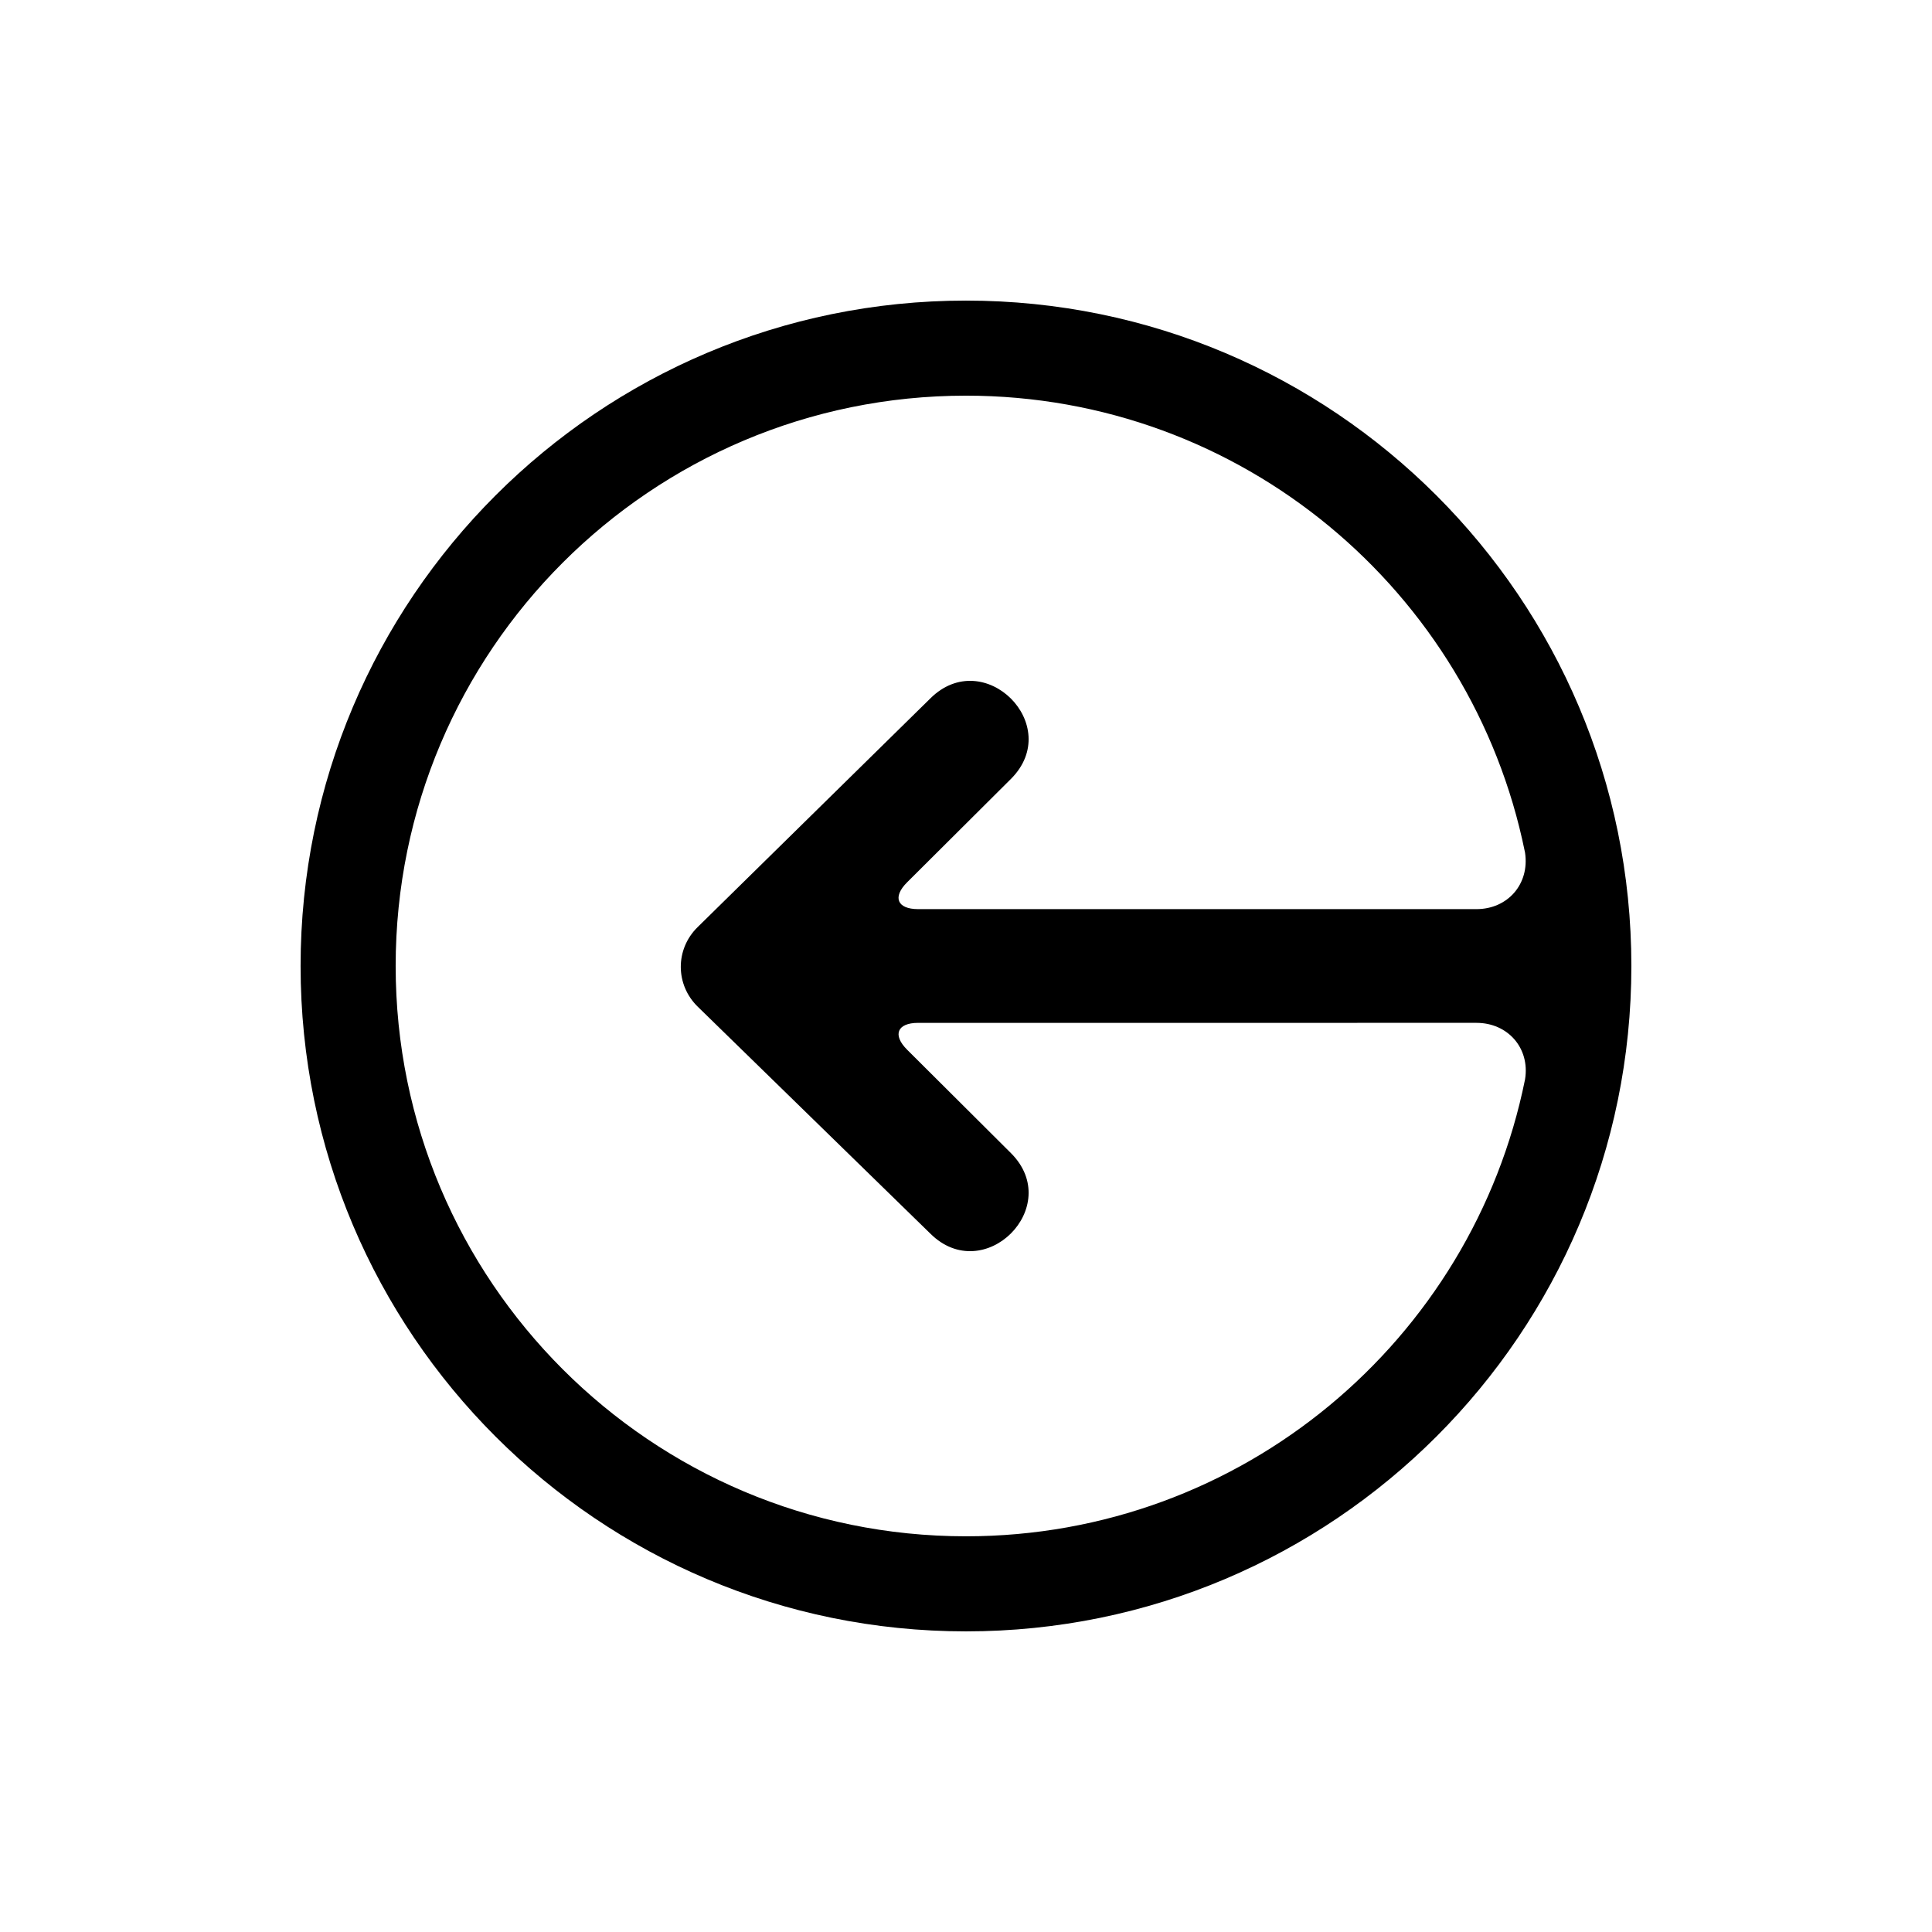
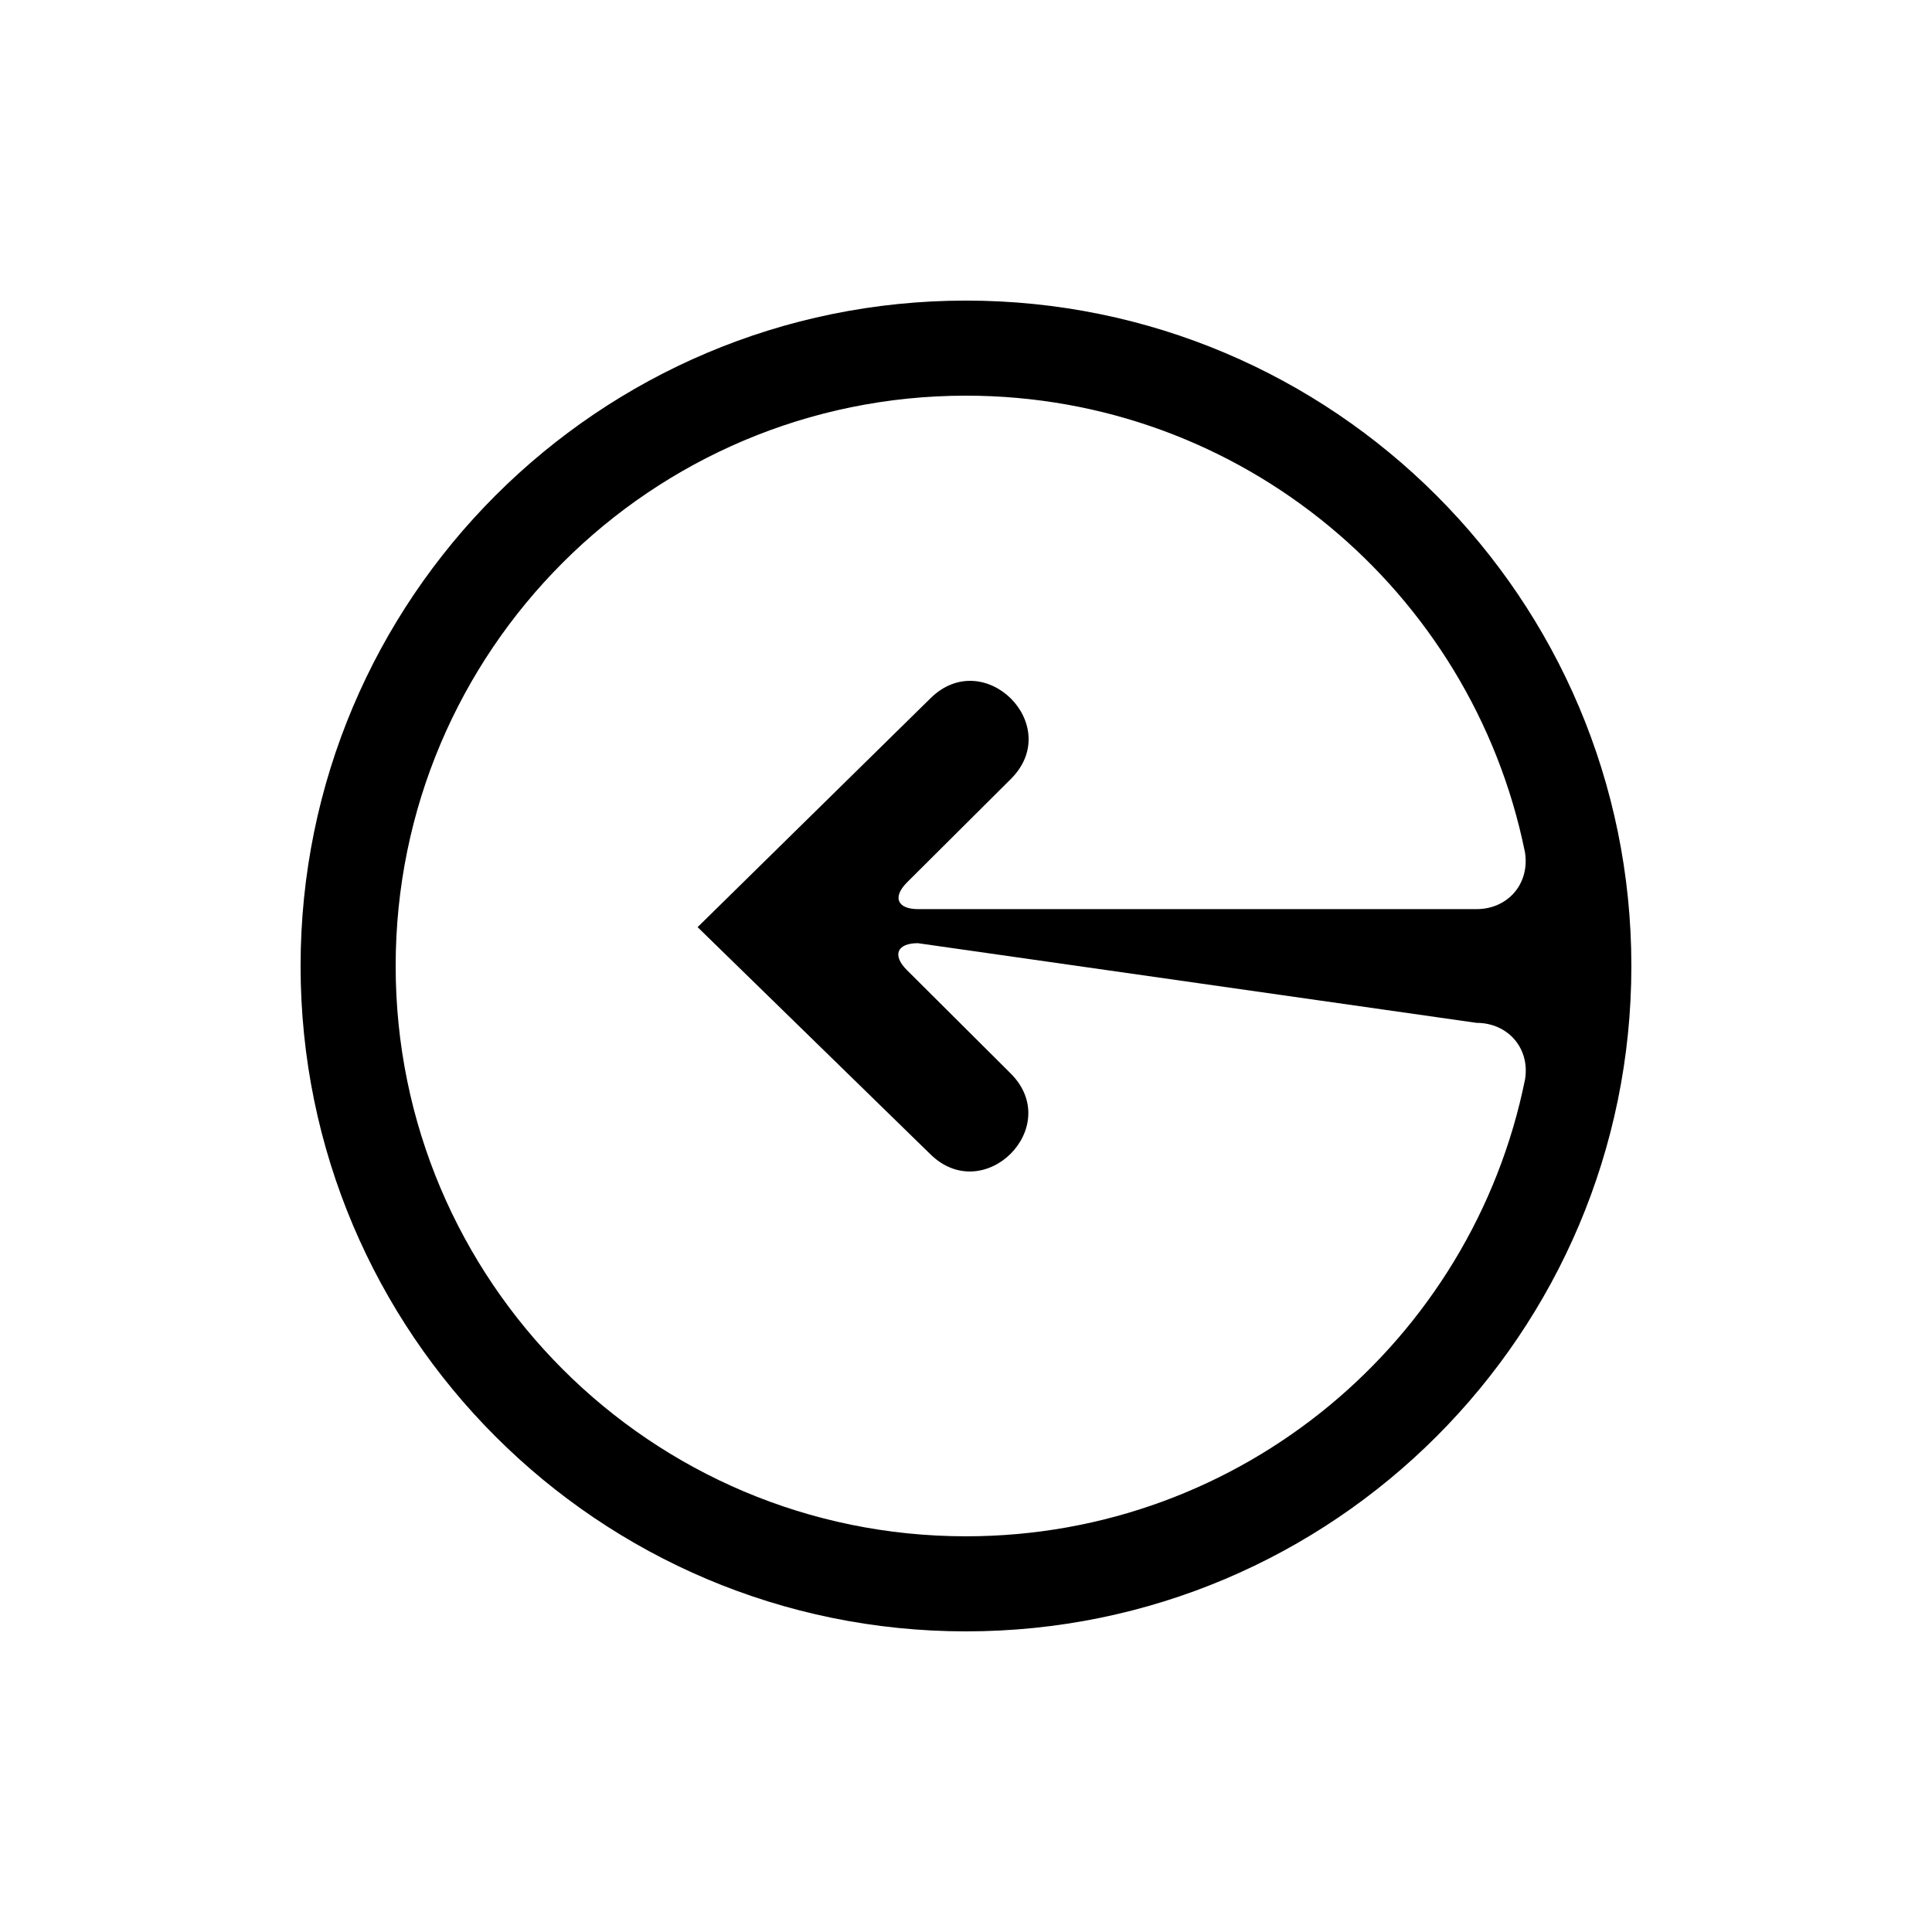
<svg xmlns="http://www.w3.org/2000/svg" fill="#000000" width="800px" height="800px" version="1.1" viewBox="144 144 512 512">
-   <path d="m576.33 400c0-97.387-78.949-176.34-176.33-176.34-97.387 0-176.34 78.949-176.34 176.34 0 97.383 78.949 176.33 176.34 176.33 97.383 0 176.33-78.949 176.33-176.33zm-41.055 15.066c8.352 0 14.215 6.734 12.883 14.953 0 0 0.977-4.824-0.023 0.117-13.969 69.035-74.984 121-148.14 121-83.477 0-151.14-67.668-151.14-151.14 0-83.477 67.668-151.14 151.14-151.14 73.07 0 134.03 51.855 148.09 120.78 1.023 5.012 0.07 0.359 0.07 0.359 1.238 8.246-4.559 14.934-12.883 14.934h-147.95c-5.57 0-6.871-3.195-2.906-7.129l27.48-27.367c14.25-14.215-7.129-35.523-21.375-21.316l-61.648 60.586c-5.957 5.84-5.949 15.27 0.074 21.117l61.574 60.07c14.246 14.207 35.625-7.109 21.375-21.316l-27.48-27.371c-3.965-3.938-2.641-7.133 2.906-7.133z" fill-rule="evenodd" />
+   <path d="m576.33 400c0-97.387-78.949-176.34-176.33-176.34-97.387 0-176.34 78.949-176.34 176.34 0 97.383 78.949 176.33 176.34 176.33 97.383 0 176.33-78.949 176.33-176.33zm-41.055 15.066c8.352 0 14.215 6.734 12.883 14.953 0 0 0.977-4.824-0.023 0.117-13.969 69.035-74.984 121-148.14 121-83.477 0-151.14-67.668-151.14-151.14 0-83.477 67.668-151.14 151.14-151.14 73.07 0 134.03 51.855 148.09 120.78 1.023 5.012 0.07 0.359 0.07 0.359 1.238 8.246-4.559 14.934-12.883 14.934h-147.95c-5.57 0-6.871-3.195-2.906-7.129l27.48-27.367c14.25-14.215-7.129-35.523-21.375-21.316l-61.648 60.586l61.574 60.07c14.246 14.207 35.625-7.109 21.375-21.316l-27.48-27.371c-3.965-3.938-2.641-7.133 2.906-7.133z" fill-rule="evenodd" />
</svg>